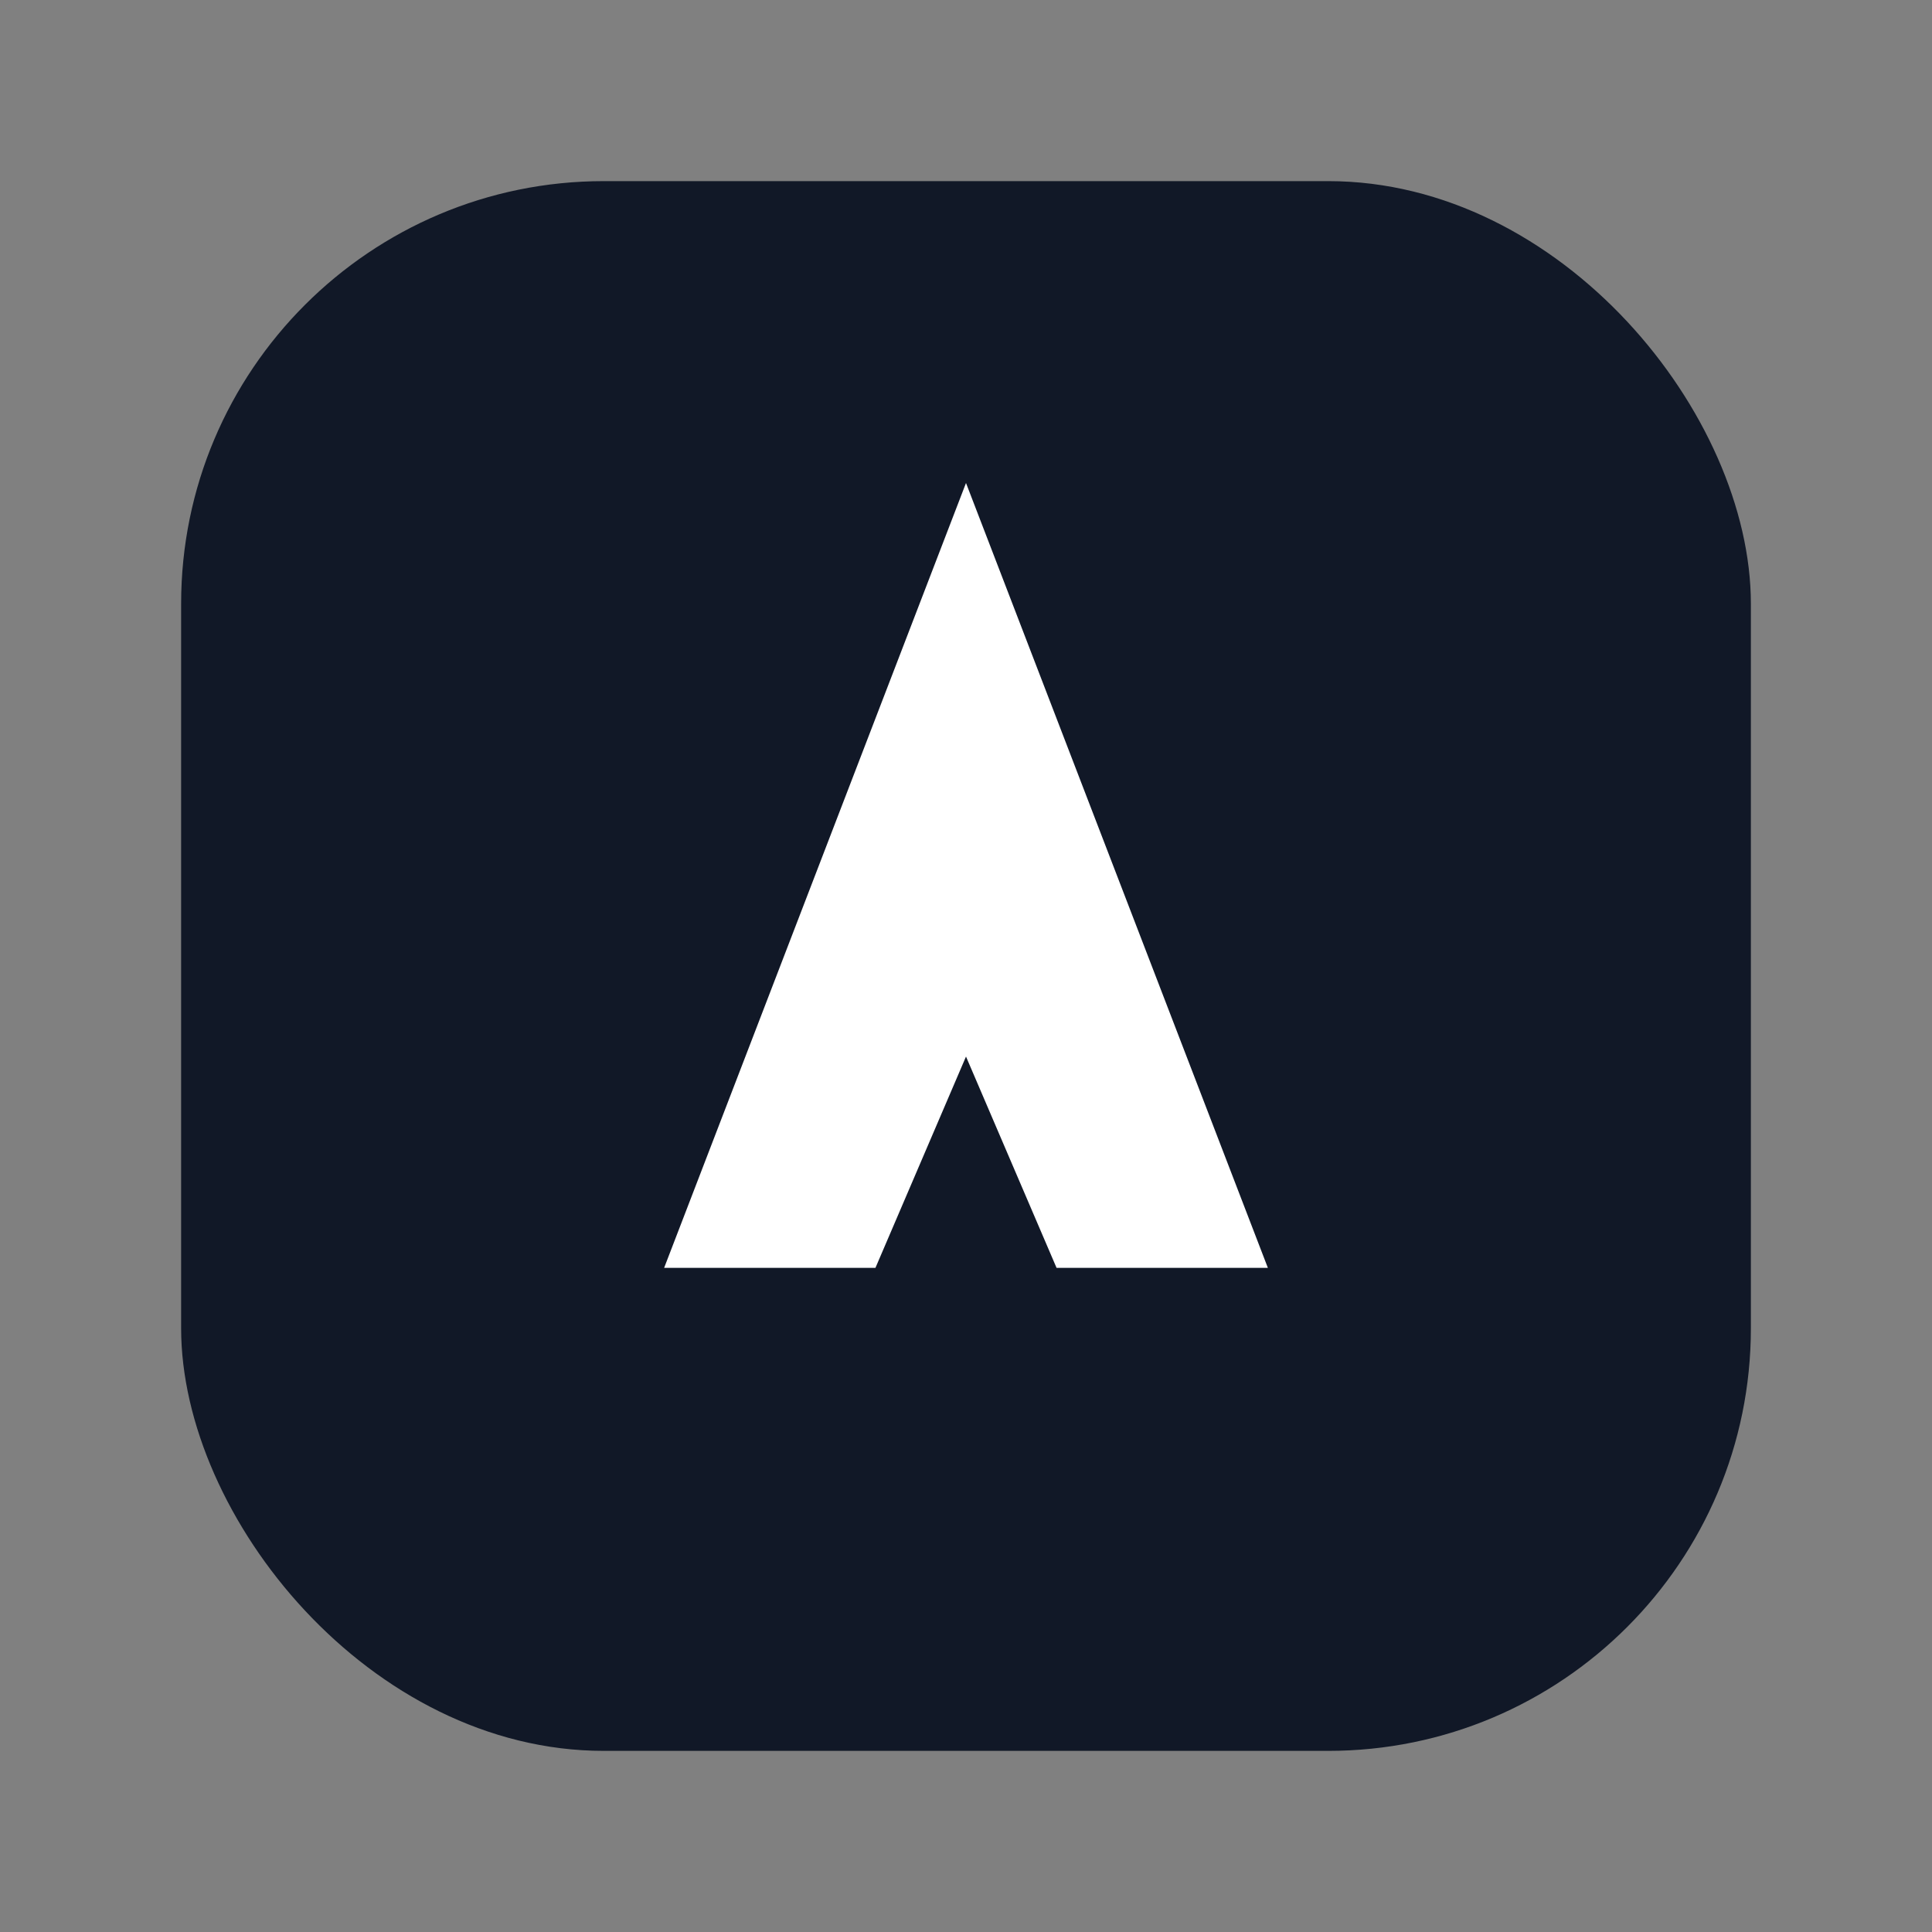
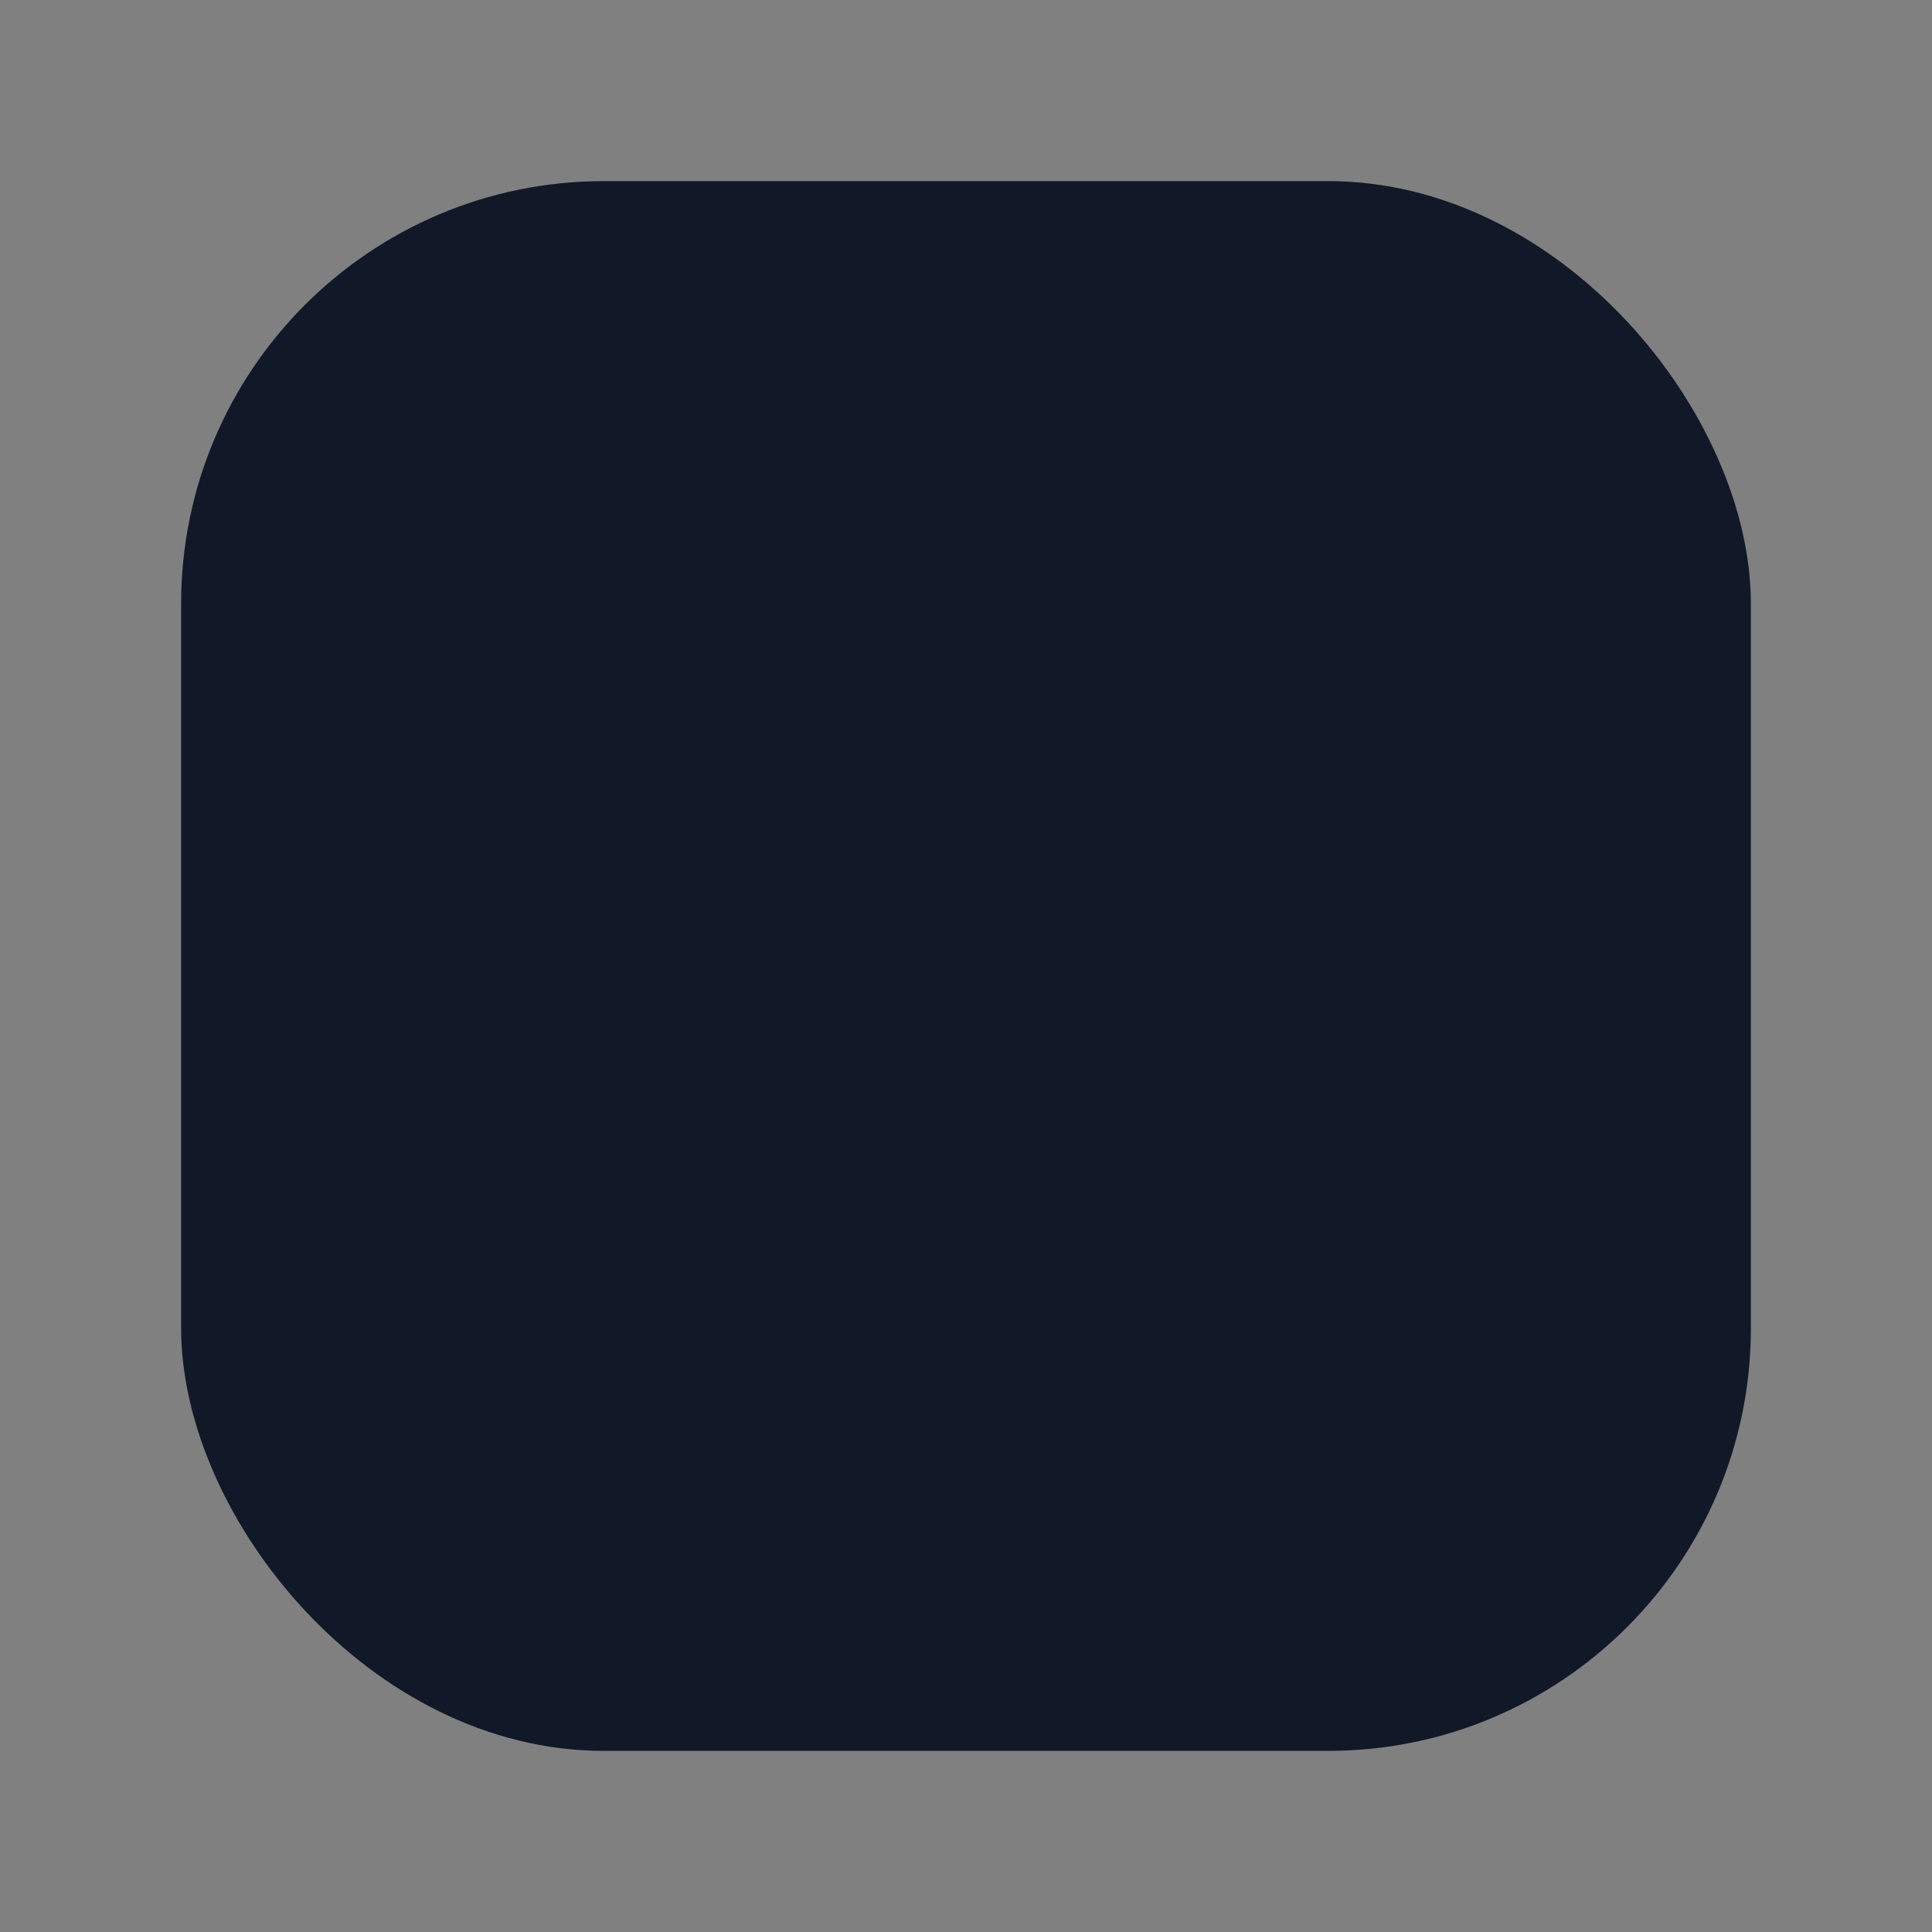
<svg xmlns="http://www.w3.org/2000/svg" width="64" height="64" viewBox="0 0 64 64">
  <rect x="0" y="0" width="64" height="64" fill="#808080" stroke="none" />
  <rect x="6" y="6" width="52" height="52" rx="14" fill="#111827" />
-   <path d="M32 16L22 42h7l3-7 3 7h7L32 16z" fill="#fff" />
</svg>